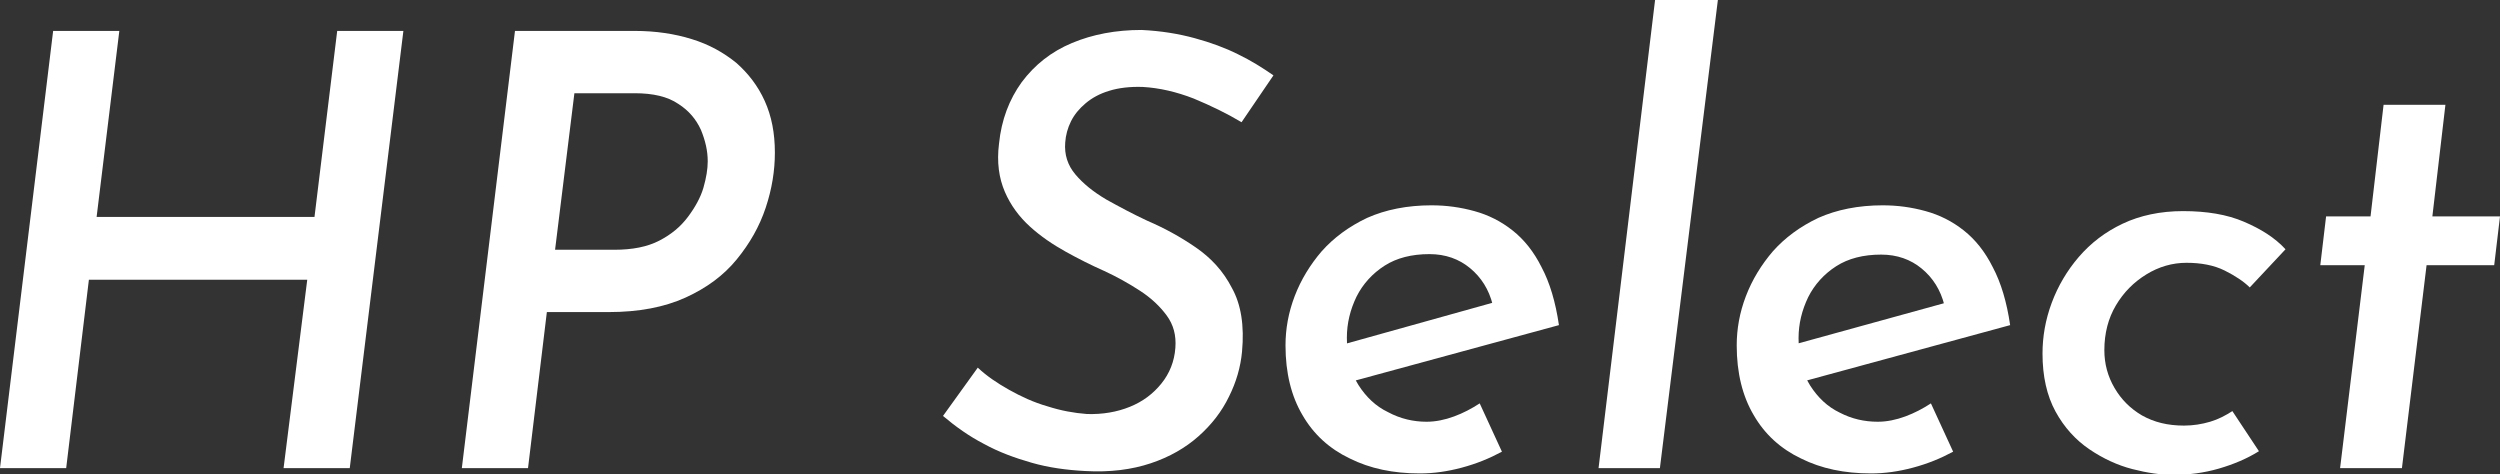
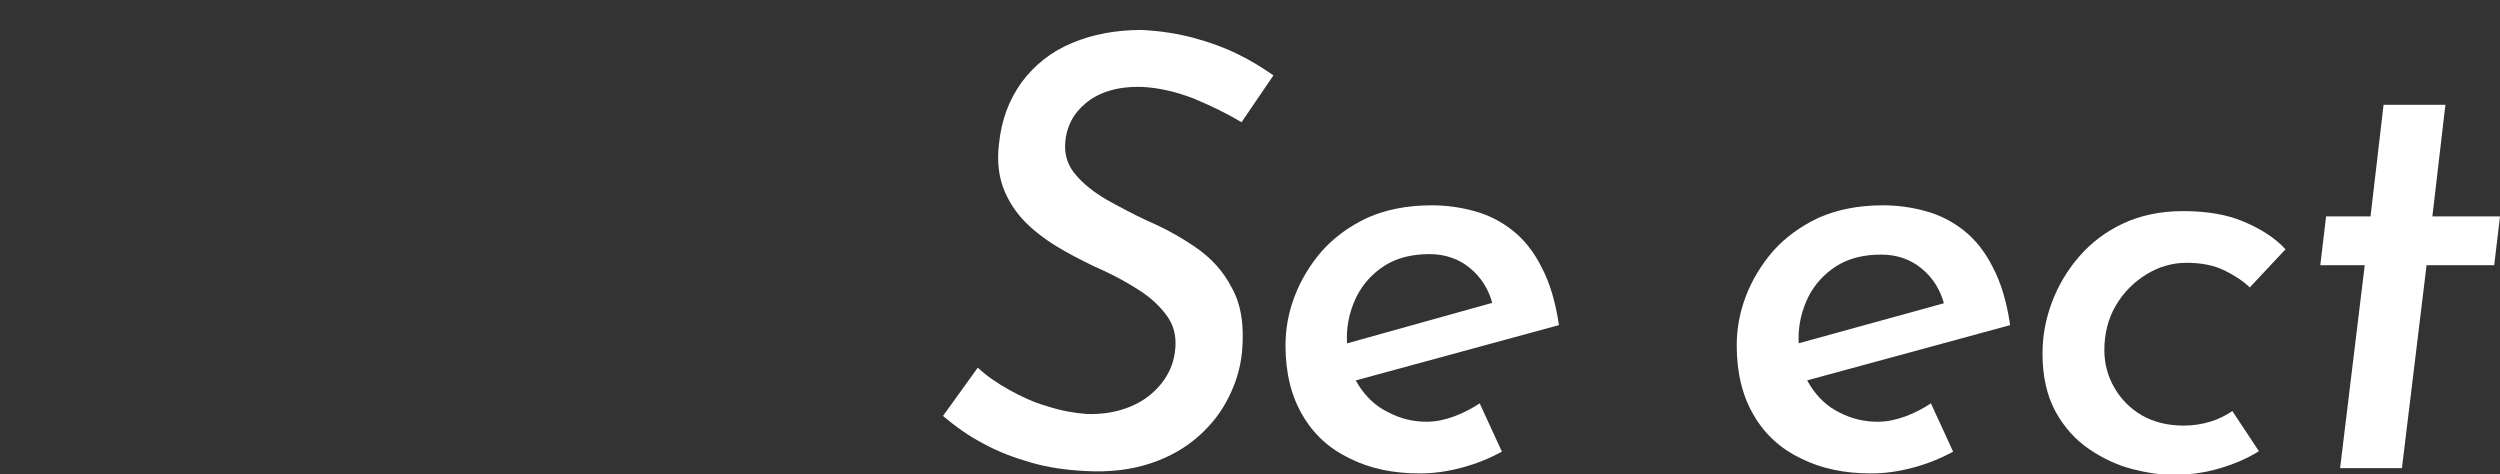
<svg xmlns="http://www.w3.org/2000/svg" version="1.1" id="レイヤー_1" x="0px" y="0px" viewBox="0 0 517.5 98.2" style="enable-background:new 0 0 517.5 98.2;" xml:space="preserve">
  <rect x="0" y="0" width="517.5" height="98.2" fill="#333333" stroke="none" />
  <style type="text/css">
	.st0{fill:#FFFFFF;}
</style>
  <g>
-     <path class="st0" d="M83.5,6.4L72.4,96.9H58.7l4.9-39H18.4l-4.7,39H0L11,6.4h13.7L20,44.9h45.1l4.7-38.5   C69.8,6.4,83.5,6.4,83.5,6.4z" />
-     <path class="st0" d="M131.4,6.4c4.3,0,8.3,0.6,11.8,1.7c3.6,1.1,6.6,2.8,9.2,4.9c2.5,2.2,4.5,4.8,5.9,7.9s2.1,6.6,2.1,10.7   c0,3.7-0.6,7.5-1.9,11.4c-1.3,3.9-3.3,7.4-6,10.7s-6.2,5.9-10.6,7.9c-4.4,2-9.7,3-15.9,3h-12.8l-3.9,32.3H95.6l11-90.5   C106.6,6.4,131.4,6.4,131.4,6.4z M127.2,51.7c3.7,0,6.8-0.6,9.3-1.9c2.5-1.3,4.4-2.9,5.9-4.9s2.6-4,3.2-6c0.6-2.1,0.9-3.9,0.9-5.5   c0-2.2-0.5-4.3-1.4-6.5c-1-2.2-2.5-4-4.7-5.4c-2.2-1.5-5.2-2.2-9-2.2h-12.5l-4,32.4C114.9,51.7,127.2,51.7,127.2,51.7z" />
    <path class="st0" d="M257,25.3c-3-1.8-6.3-3.4-9.9-4.9c-3.6-1.4-7.1-2.2-10.5-2.4c-2.7-0.1-5.1,0.2-7,0.8c-2,0.6-3.6,1.5-4.9,2.6   c-1.3,1.1-2.3,2.3-3,3.7c-0.7,1.4-1.1,2.9-1.2,4.4c-0.2,2.5,0.5,4.7,2.1,6.6c1.6,1.9,3.7,3.6,6.4,5.2c2.7,1.5,5.5,3,8.5,4.4   c3.5,1.5,6.8,3.3,10,5.5s5.7,4.9,7.5,8.4c1.9,3.4,2.6,7.8,2.1,13.2c-0.3,3.2-1.2,6.3-2.7,9.3c-1.5,3.1-3.6,5.8-6.3,8.2   c-2.7,2.4-6,4.3-9.9,5.6c-3.9,1.3-8.4,1.9-13.6,1.6c-3.8-0.2-7.5-0.7-11-1.7s-6.8-2.2-9.9-3.9c-3.1-1.6-5.9-3.6-8.5-5.8l7.2-10   c1.8,1.7,4,3.2,6.5,4.6s5.1,2.6,7.9,3.4c2.8,0.9,5.5,1.4,8.2,1.6c3.2,0.1,6.2-0.4,8.9-1.5s4.8-2.7,6.5-4.8c1.7-2.1,2.7-4.6,2.9-7.4   c0.2-2.6-0.4-4.8-1.8-6.7c-1.4-1.9-3.2-3.6-5.5-5.1s-4.8-2.9-7.4-4.1c-2.7-1.2-5.3-2.5-8-4s-5.2-3.2-7.4-5.2s-4-4.4-5.2-7.2   s-1.7-6.1-1.2-10c0.5-4.9,2.1-9.1,4.7-12.7c2.7-3.6,6.1-6.3,10.4-8.1c4.3-1.8,9.1-2.7,14.4-2.7c4.1,0.2,7.7,0.8,11,1.7   s6.3,2,8.9,3.3c2.7,1.3,5.1,2.8,7.4,4.4L257,25.3z" />
    <path class="st0" d="M295.3,87.3c1.9,0,3.8-0.4,5.7-1.1c1.9-0.7,3.6-1.6,5.3-2.7l4.6,10c-2.6,1.4-5.3,2.5-8.3,3.3s-5.8,1.2-8.7,1.2   c-5.5,0-10.3-1-14.5-3.1c-4.2-2-7.5-5-9.8-9c-2.3-3.9-3.5-8.7-3.5-14.4c0-3.4,0.6-6.8,1.9-10.2c1.3-3.4,3.2-6.5,5.6-9.3   c2.5-2.8,5.6-5.1,9.4-6.9c3.8-1.7,8.3-2.6,13.3-2.6c3.1,0,6,0.4,8.9,1.2s5.5,2.1,7.9,4s4.4,4.4,6,7.6c1.7,3.2,2.9,7.2,3.6,12   l-44.1,12l-2-7.6l36.9-10.3l-4.5,1.7c-0.8-3.2-2.4-5.7-4.7-7.6c-2.3-1.9-5.1-2.9-8.4-2.9c-3.7,0-6.8,0.8-9.3,2.4   c-2.5,1.6-4.5,3.8-5.8,6.4c-1.3,2.7-2,5.5-2,8.5c0,4,0.8,7.3,2.4,9.8s3.6,4.4,6.1,5.6C289.9,86.7,292.6,87.3,295.3,87.3z" />
-     <path class="st0" d="M342.6,0h13l-12,96.9h-12.7L342.6,0z" />
    <path class="st0" d="M388.7,87.3c1.9,0,3.8-0.4,5.7-1.1c1.9-0.7,3.6-1.6,5.3-2.7l4.6,10c-2.6,1.4-5.3,2.5-8.3,3.3s-5.8,1.2-8.7,1.2   c-5.5,0-10.3-1-14.5-3.1c-4.2-2-7.5-5-9.8-9c-2.3-3.9-3.5-8.7-3.5-14.4c0-3.4,0.6-6.8,1.9-10.2c1.3-3.4,3.2-6.5,5.6-9.3   c2.5-2.8,5.6-5.1,9.4-6.9c3.8-1.7,8.3-2.6,13.3-2.6c3.1,0,6,0.4,8.9,1.2s5.5,2.1,7.9,4s4.4,4.4,6,7.6c1.7,3.2,2.9,7.2,3.6,12   l-44.1,12l-2-7.6l37-10.2l-4.5,1.7c-0.8-3.2-2.4-5.7-4.7-7.6c-2.3-1.9-5.1-2.9-8.4-2.9c-3.7,0-6.8,0.8-9.3,2.4   c-2.5,1.6-4.5,3.8-5.8,6.4c-1.3,2.7-2,5.5-2,8.5c0,4,0.8,7.3,2.4,9.8s3.6,4.4,6.1,5.6C383.3,86.7,385.9,87.3,388.7,87.3z" />
    <path class="st0" d="M467.6,93.4c-2.4,1.5-5.2,2.7-8.3,3.6c-3.1,0.9-6.3,1.3-9.4,1.3c-2.6,0-5.4-0.4-8.5-1.2   c-3.1-0.8-6.1-2.2-8.9-4.1s-5.2-4.5-7-7.8s-2.7-7.3-2.7-12c0-3.5,0.6-7,1.9-10.5s3.2-6.7,5.6-9.5c2.5-2.9,5.5-5.2,9.1-6.9   s7.8-2.6,12.5-2.6c4.9,0,9.1,0.7,12.6,2.2s6.4,3.3,8.6,5.7l-7.4,7.9c-1.2-1.2-3-2.4-5.2-3.5s-4.9-1.6-7.9-1.6   c-2.9,0-5.7,0.8-8.3,2.4c-2.6,1.6-4.7,3.7-6.3,6.4c-1.6,2.7-2.4,5.8-2.4,9.3c0,2.8,0.7,5.4,2.1,7.8s3.3,4.3,5.7,5.7   c2.5,1.4,5.3,2.1,8.7,2.1c1.9,0,3.7-0.3,5.4-0.8c1.7-0.5,3.2-1.3,4.6-2.2L467.6,93.4z" />
    <path class="st0" d="M493.4,21.7h12.8l-2.7,23.1h14l-1.2,10.1h-14l-5.1,42h-12.8l5.1-42h-9.2l1.2-10.1h9.2L493.4,21.7z" />
  </g>
</svg>